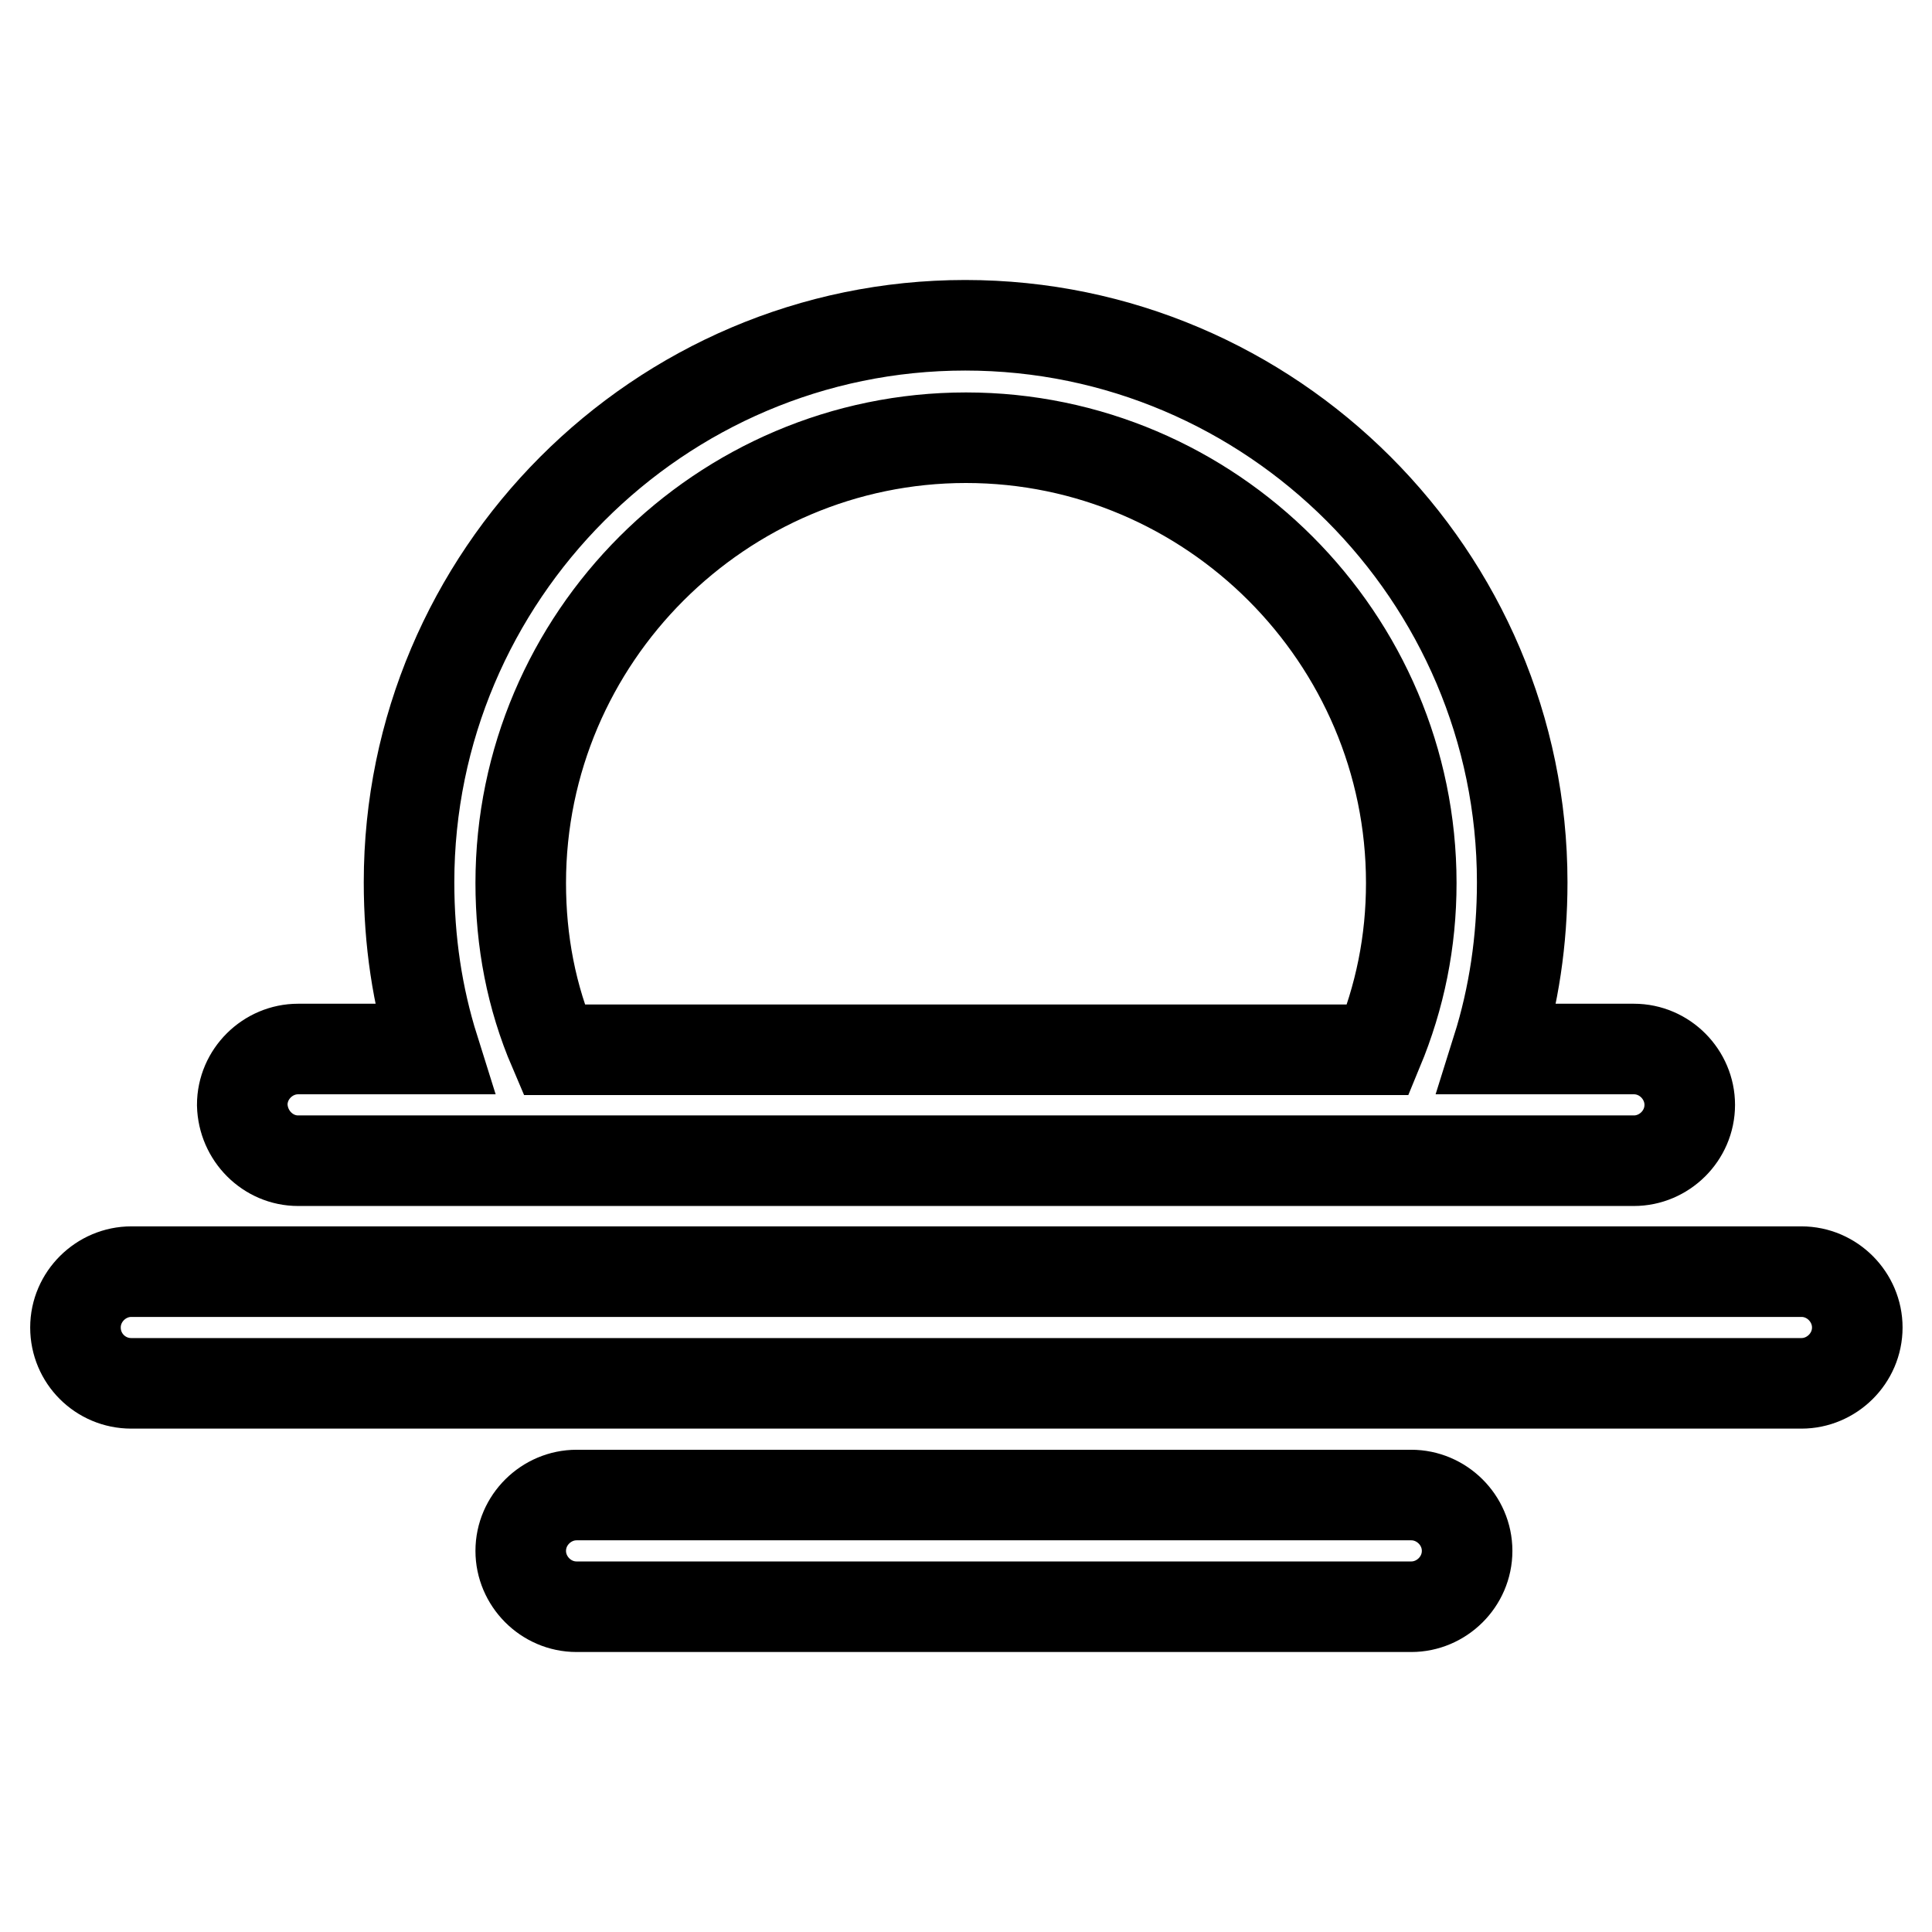
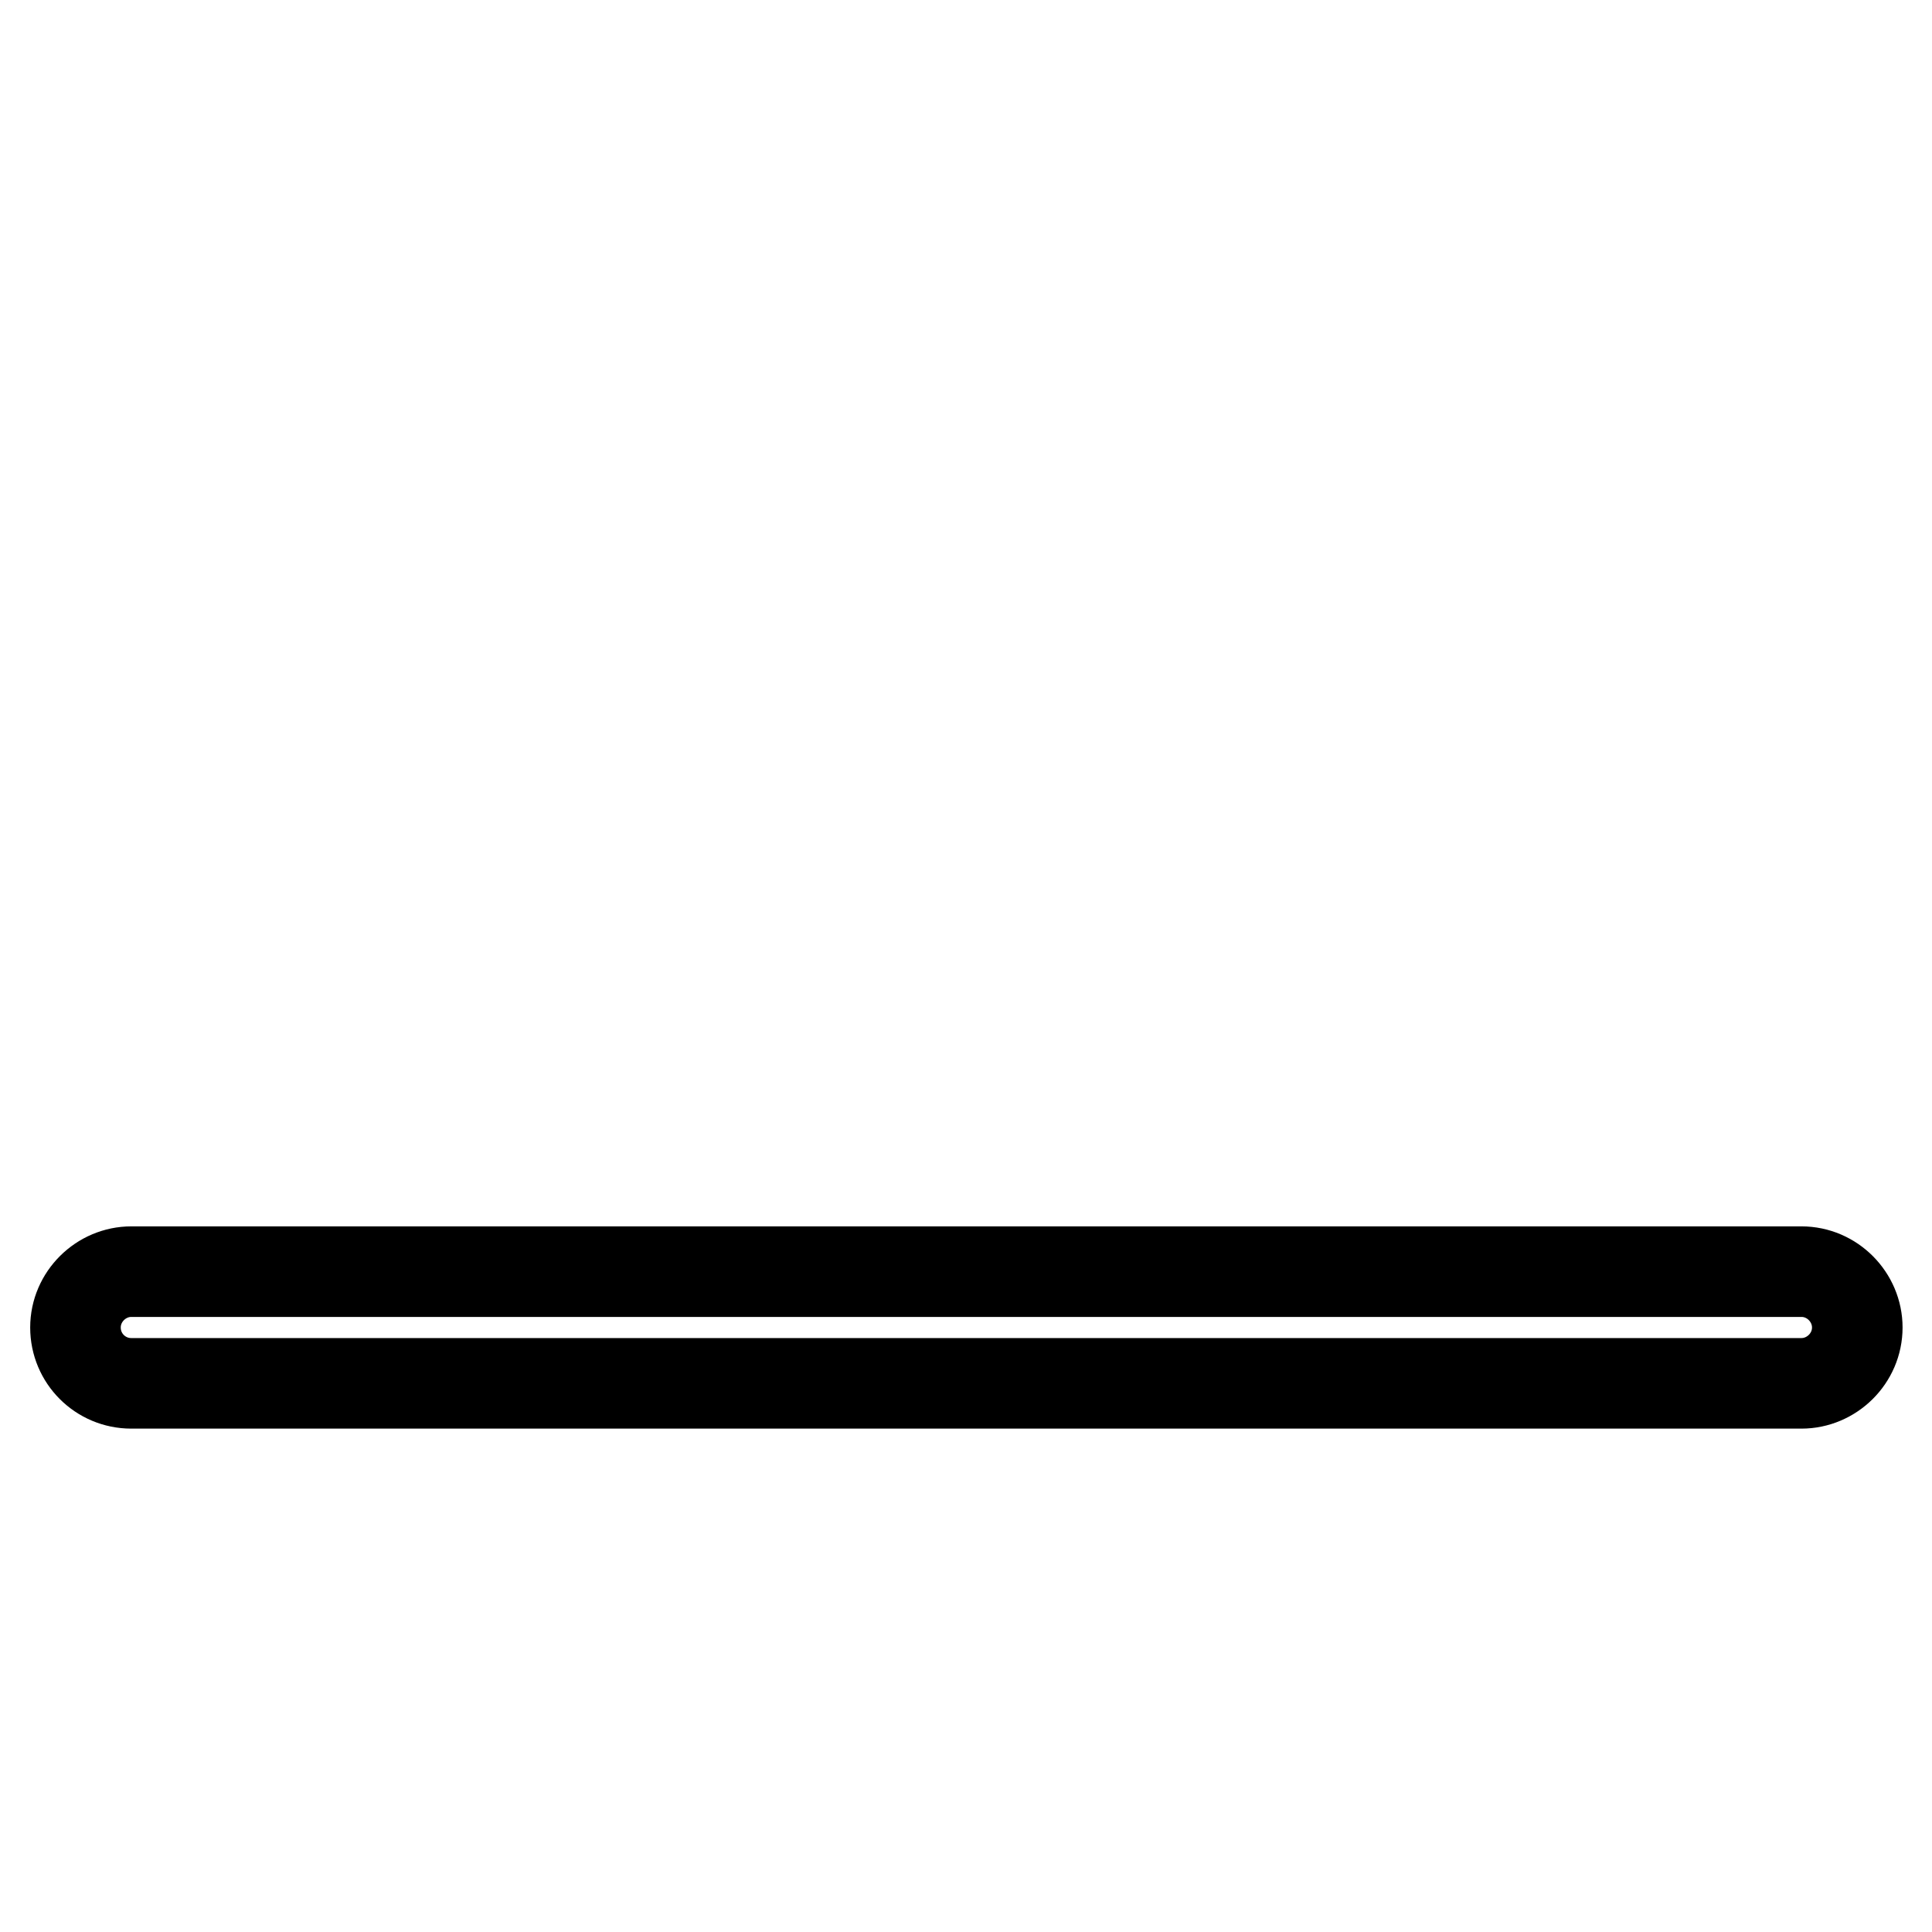
<svg xmlns="http://www.w3.org/2000/svg" version="1.1" x="0px" y="0px" viewBox="0 0 256 256" enable-background="new 0 0 256 256" xml:space="preserve">
  <g>
    <g>
-       <path stroke-width="12" fill-opacity="0" stroke="#000000" d="M39.5,153.8h177c4,0,7.4-3.3,7.4-7.4c0-4-3.3-7.4-7.4-7.4h-18.1c2.2-7,3.3-14.4,3.3-22.1c0-40.6-33.2-73.8-73.8-73.8c-40.6,0-73.7,33.2-73.7,73.8c0,7.8,1.1,15.1,3.3,22.1H39.5c-4,0-7.4,3.3-7.4,7.4C32.2,150.5,35.5,153.8,39.5,153.8z M128,58c32.5,0,59,26.6,59,59c0,7.8-1.5,15.1-4.4,22.1H73.4c-3-7-4.4-14.4-4.4-22.1C69,84.5,95.6,58,128,58z" />
-       <path stroke-width="12" fill-opacity="0" stroke="#000000" d="M17.4,183.3h221.3c4,0,7.4-3.3,7.4-7.4c0-4-3.3-7.4-7.4-7.4H17.4c-4,0-7.4,3.3-7.4,7.4C10,180,13.3,183.3,17.4,183.3z" />
-       <path stroke-width="12" fill-opacity="0" stroke="#000000" d="M187,198.1H76.4c-4,0-7.4,3.3-7.4,7.4c0,4,3.3,7.4,7.4,7.4H187c4,0,7.4-3.3,7.4-7.4C194.4,201.4,191,198.1,187,198.1z" />
+       <path stroke-width="12" fill-opacity="0" stroke="#000000" d="M17.4,183.3h221.3c4,0,7.4-3.3,7.4-7.4c0-4-3.3-7.4-7.4-7.4H17.4c-4,0-7.4,3.3-7.4,7.4C10,180,13.3,183.3,17.4,183.3" />
    </g>
  </g>
</svg>